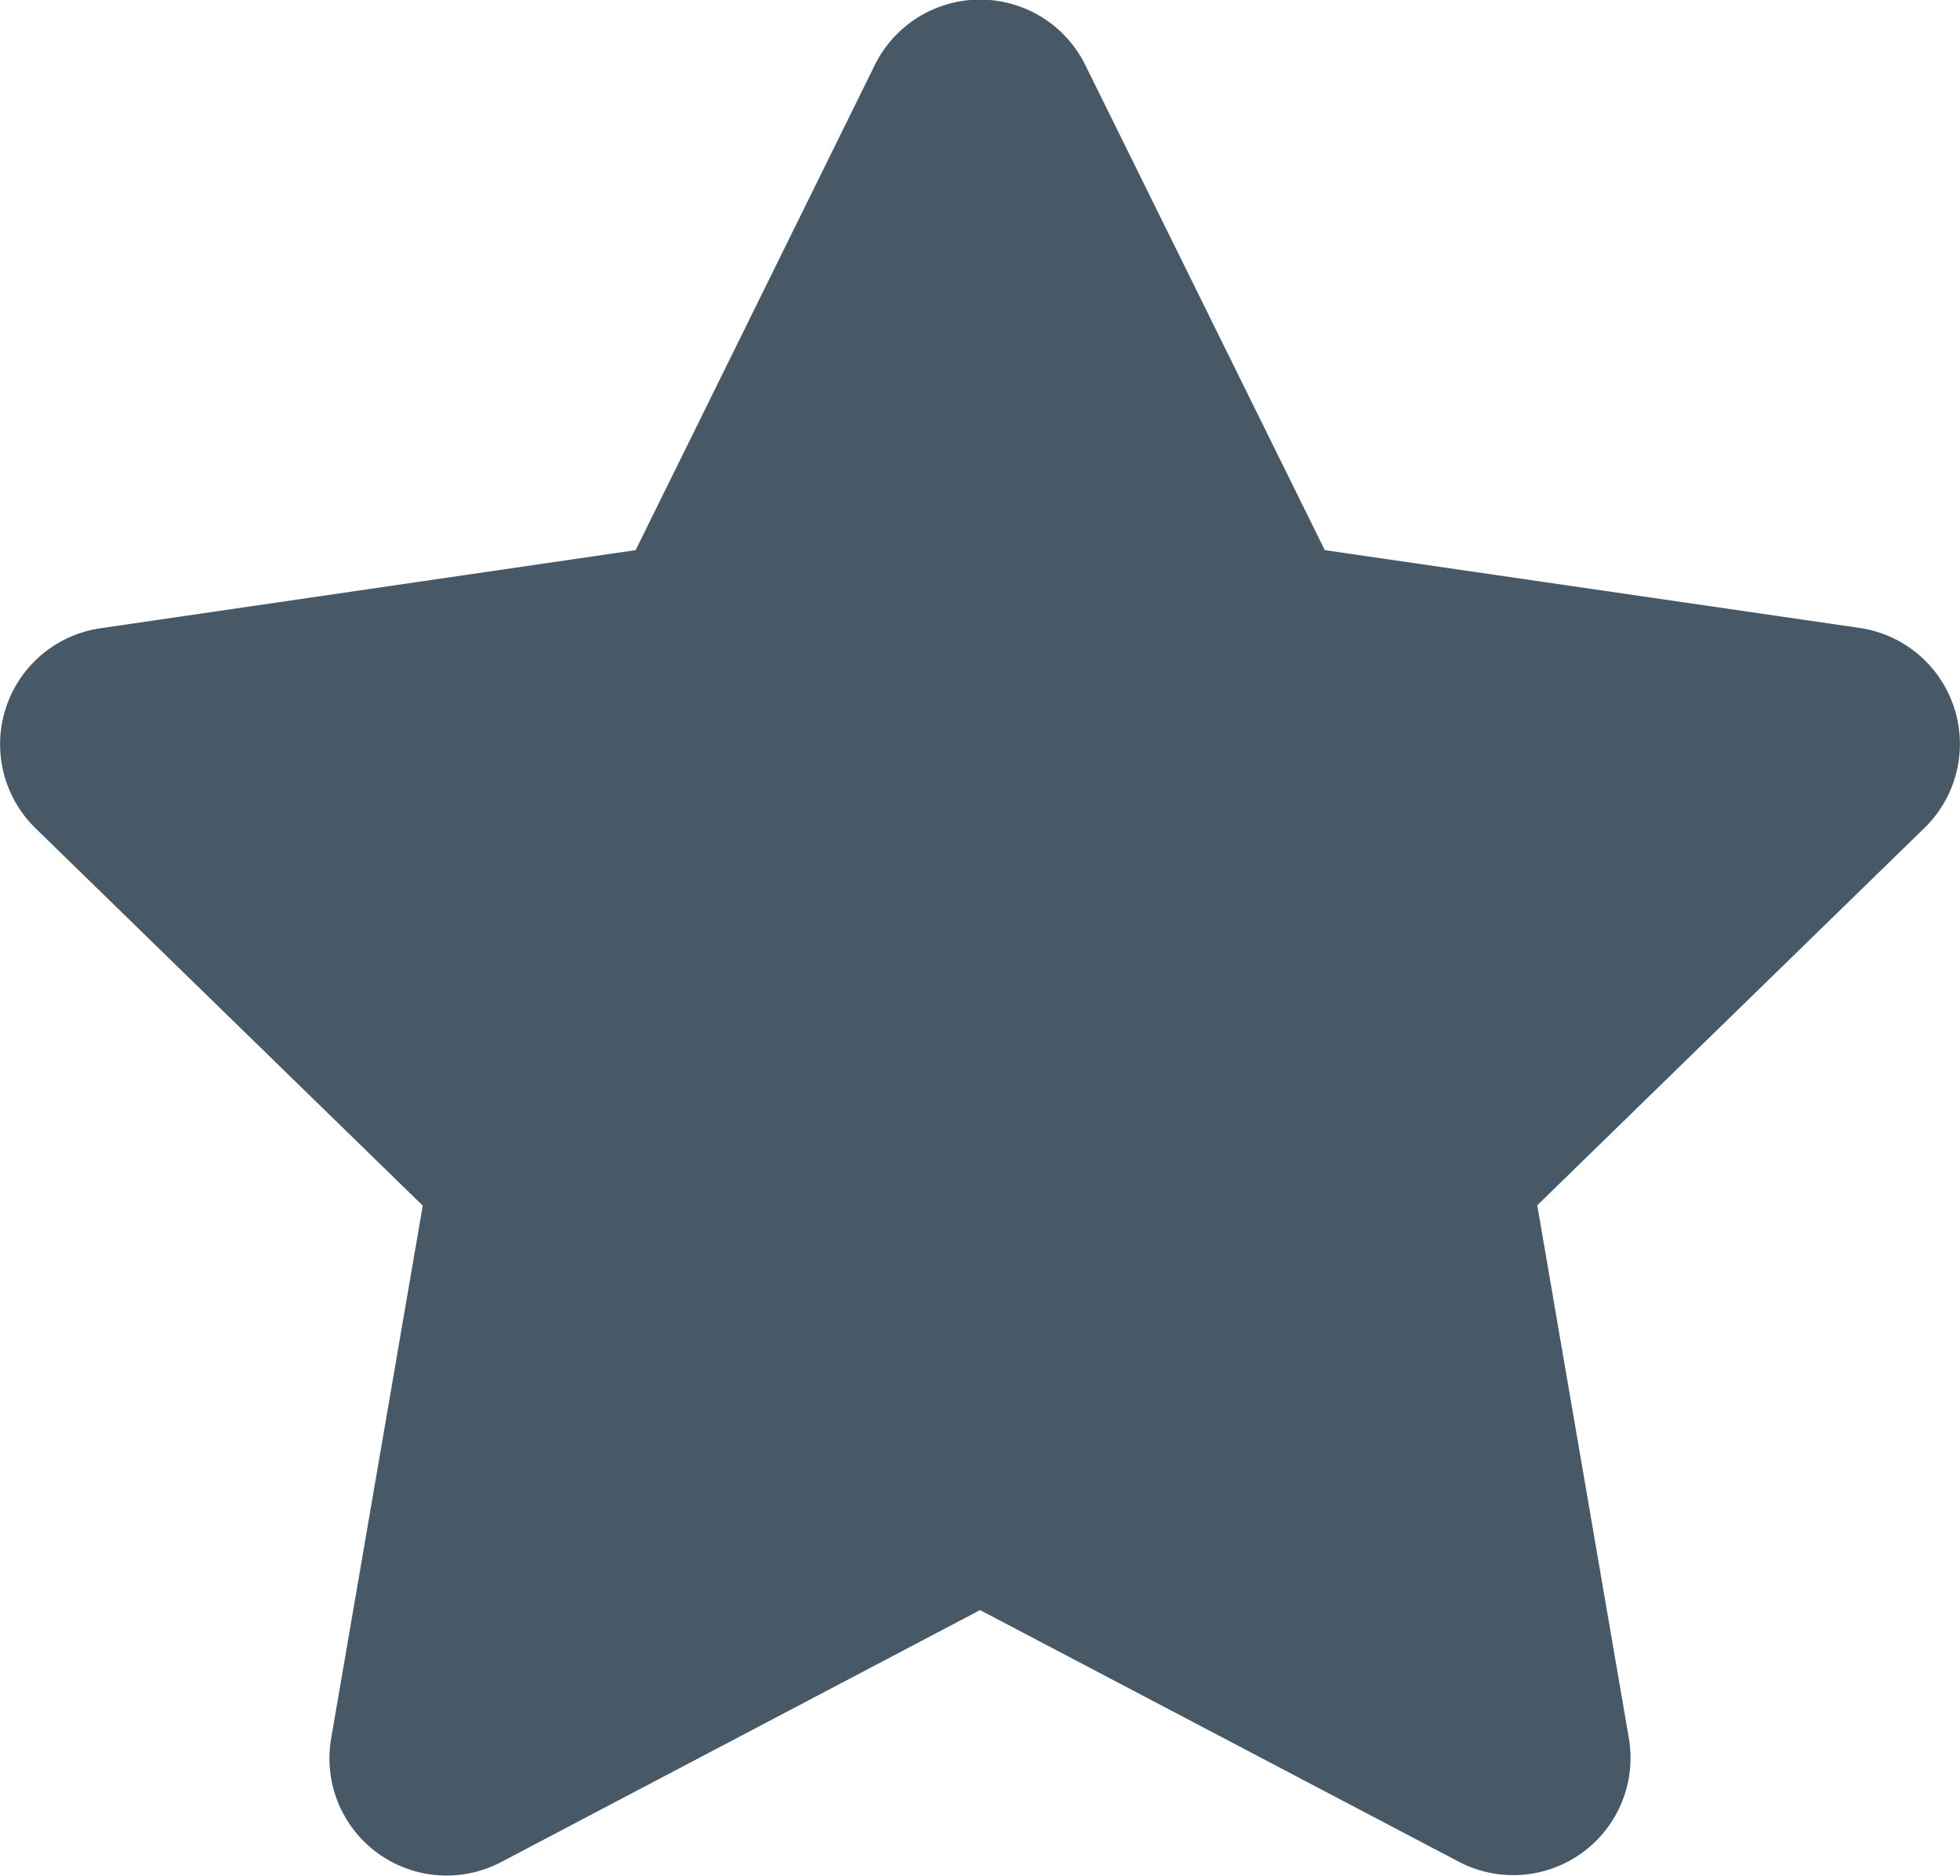
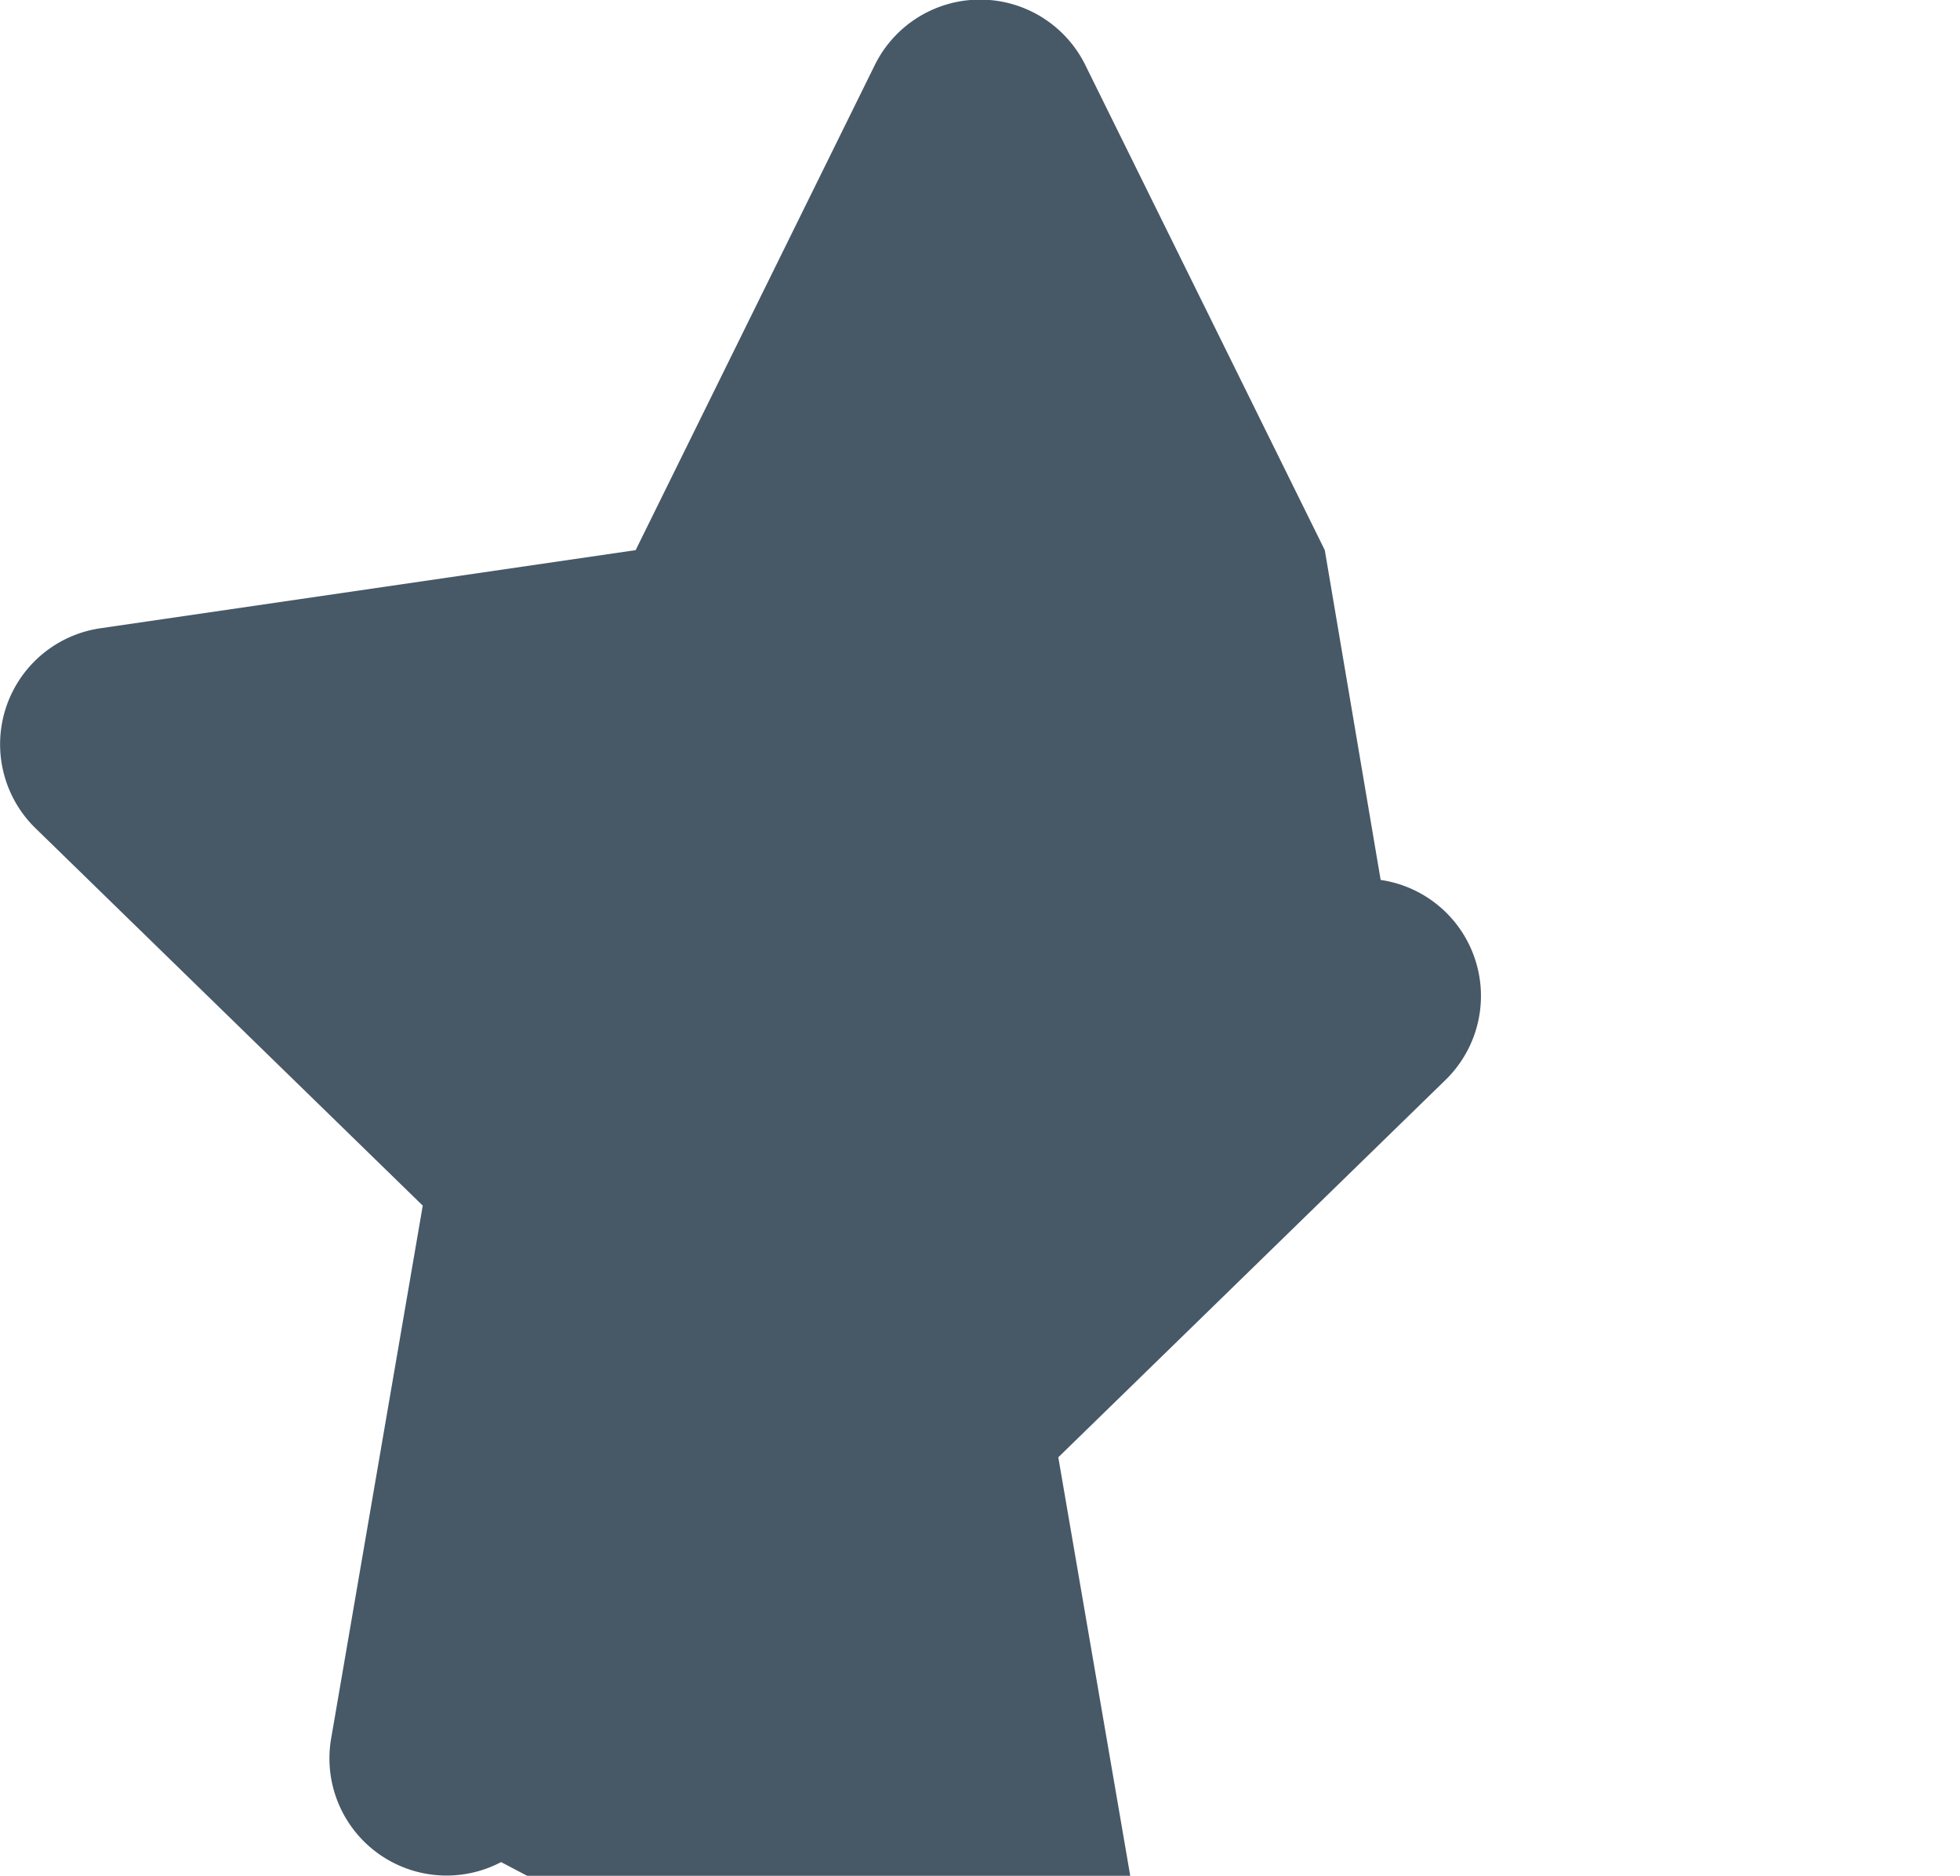
<svg xmlns="http://www.w3.org/2000/svg" width="18.137" height="17.359" viewBox="0 0 18.137 17.359">
  <g id="sk_kullanilan" transform="translate(-1411.443 -89.641)">
-     <path id="star_icon_01" d="M9.537.6,7.323,5.091,2.37,5.814a1.085,1.085,0,0,0-.6,1.851l3.583,3.492-.848,4.933a1.084,1.084,0,0,0,1.573,1.142L10.51,14.9l4.431,2.329a1.085,1.085,0,0,0,1.573-1.142l-.848-4.933,3.583-3.492a1.085,1.085,0,0,0-.6-1.851L13.7,5.091,11.483.6A1.086,1.086,0,0,0,9.537.6Z" transform="translate(1410.002 89.641)" fill="#475867" />
+     <path id="star_icon_01" d="M9.537.6,7.323,5.091,2.37,5.814a1.085,1.085,0,0,0-.6,1.851l3.583,3.492-.848,4.933a1.084,1.084,0,0,0,1.573,1.142l4.431,2.329a1.085,1.085,0,0,0,1.573-1.142l-.848-4.933,3.583-3.492a1.085,1.085,0,0,0-.6-1.851L13.7,5.091,11.483.6A1.086,1.086,0,0,0,9.537.6Z" transform="translate(1410.002 89.641)" fill="#475867" />
  </g>
</svg>